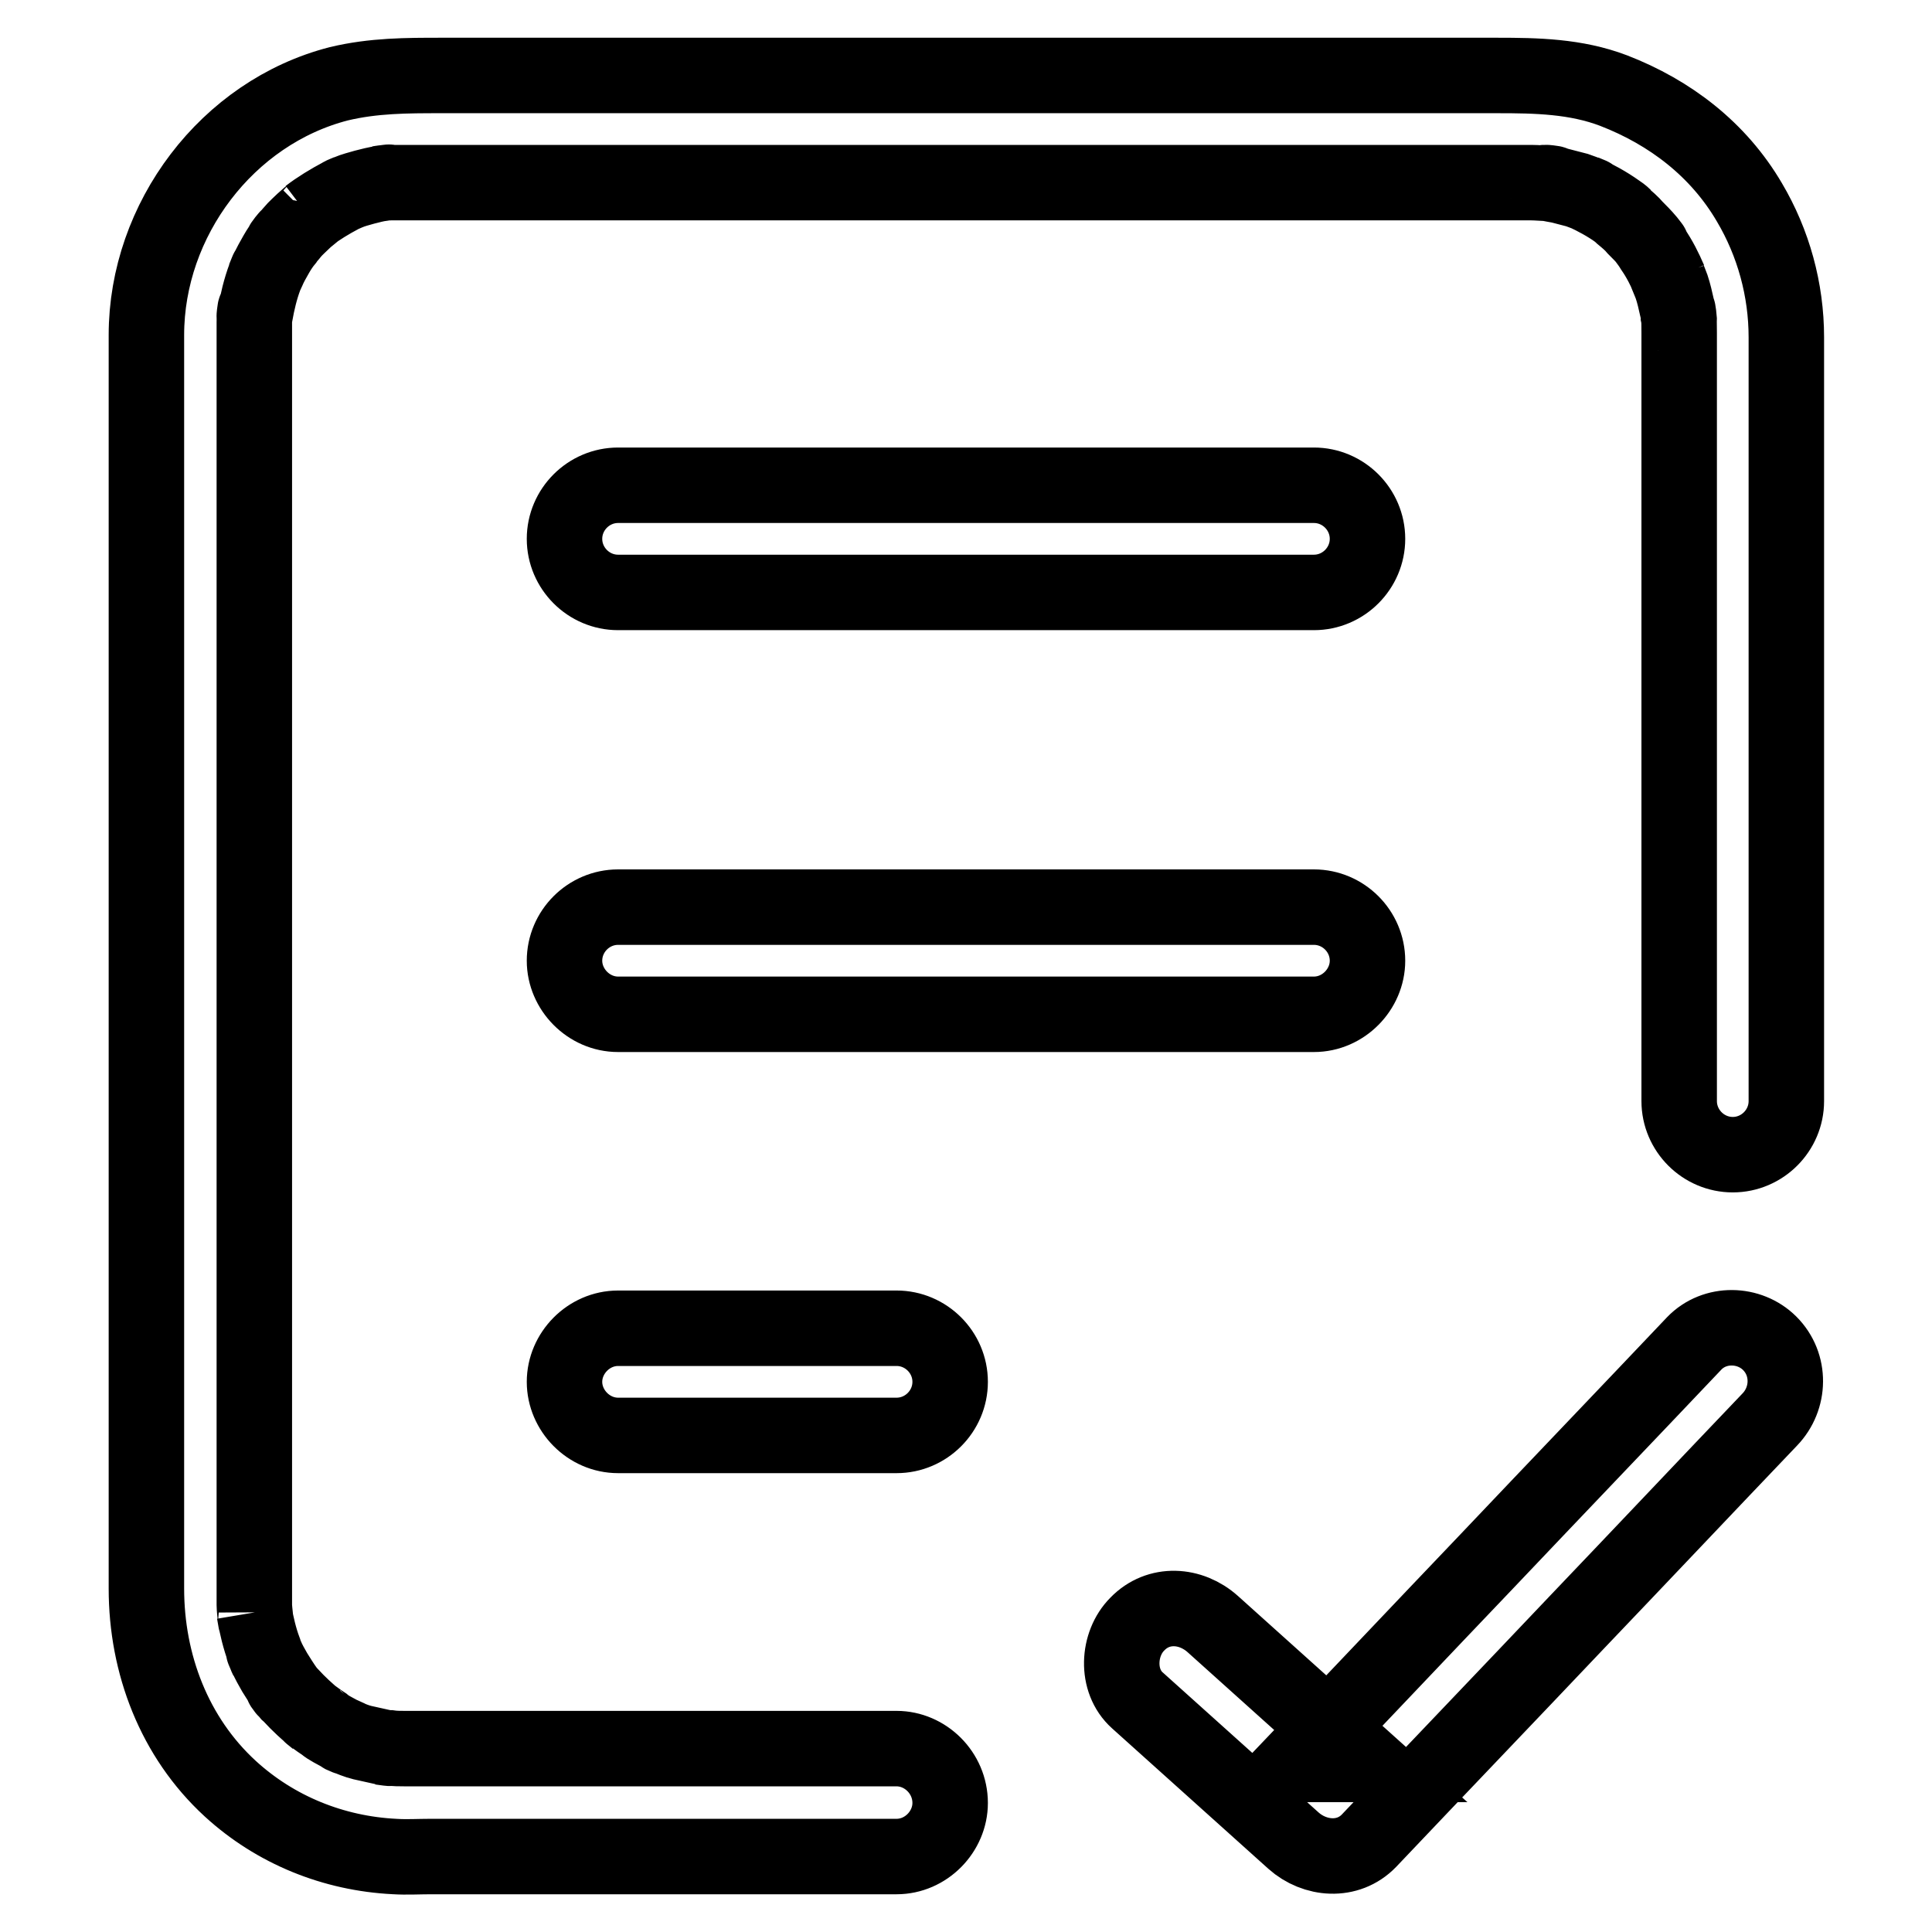
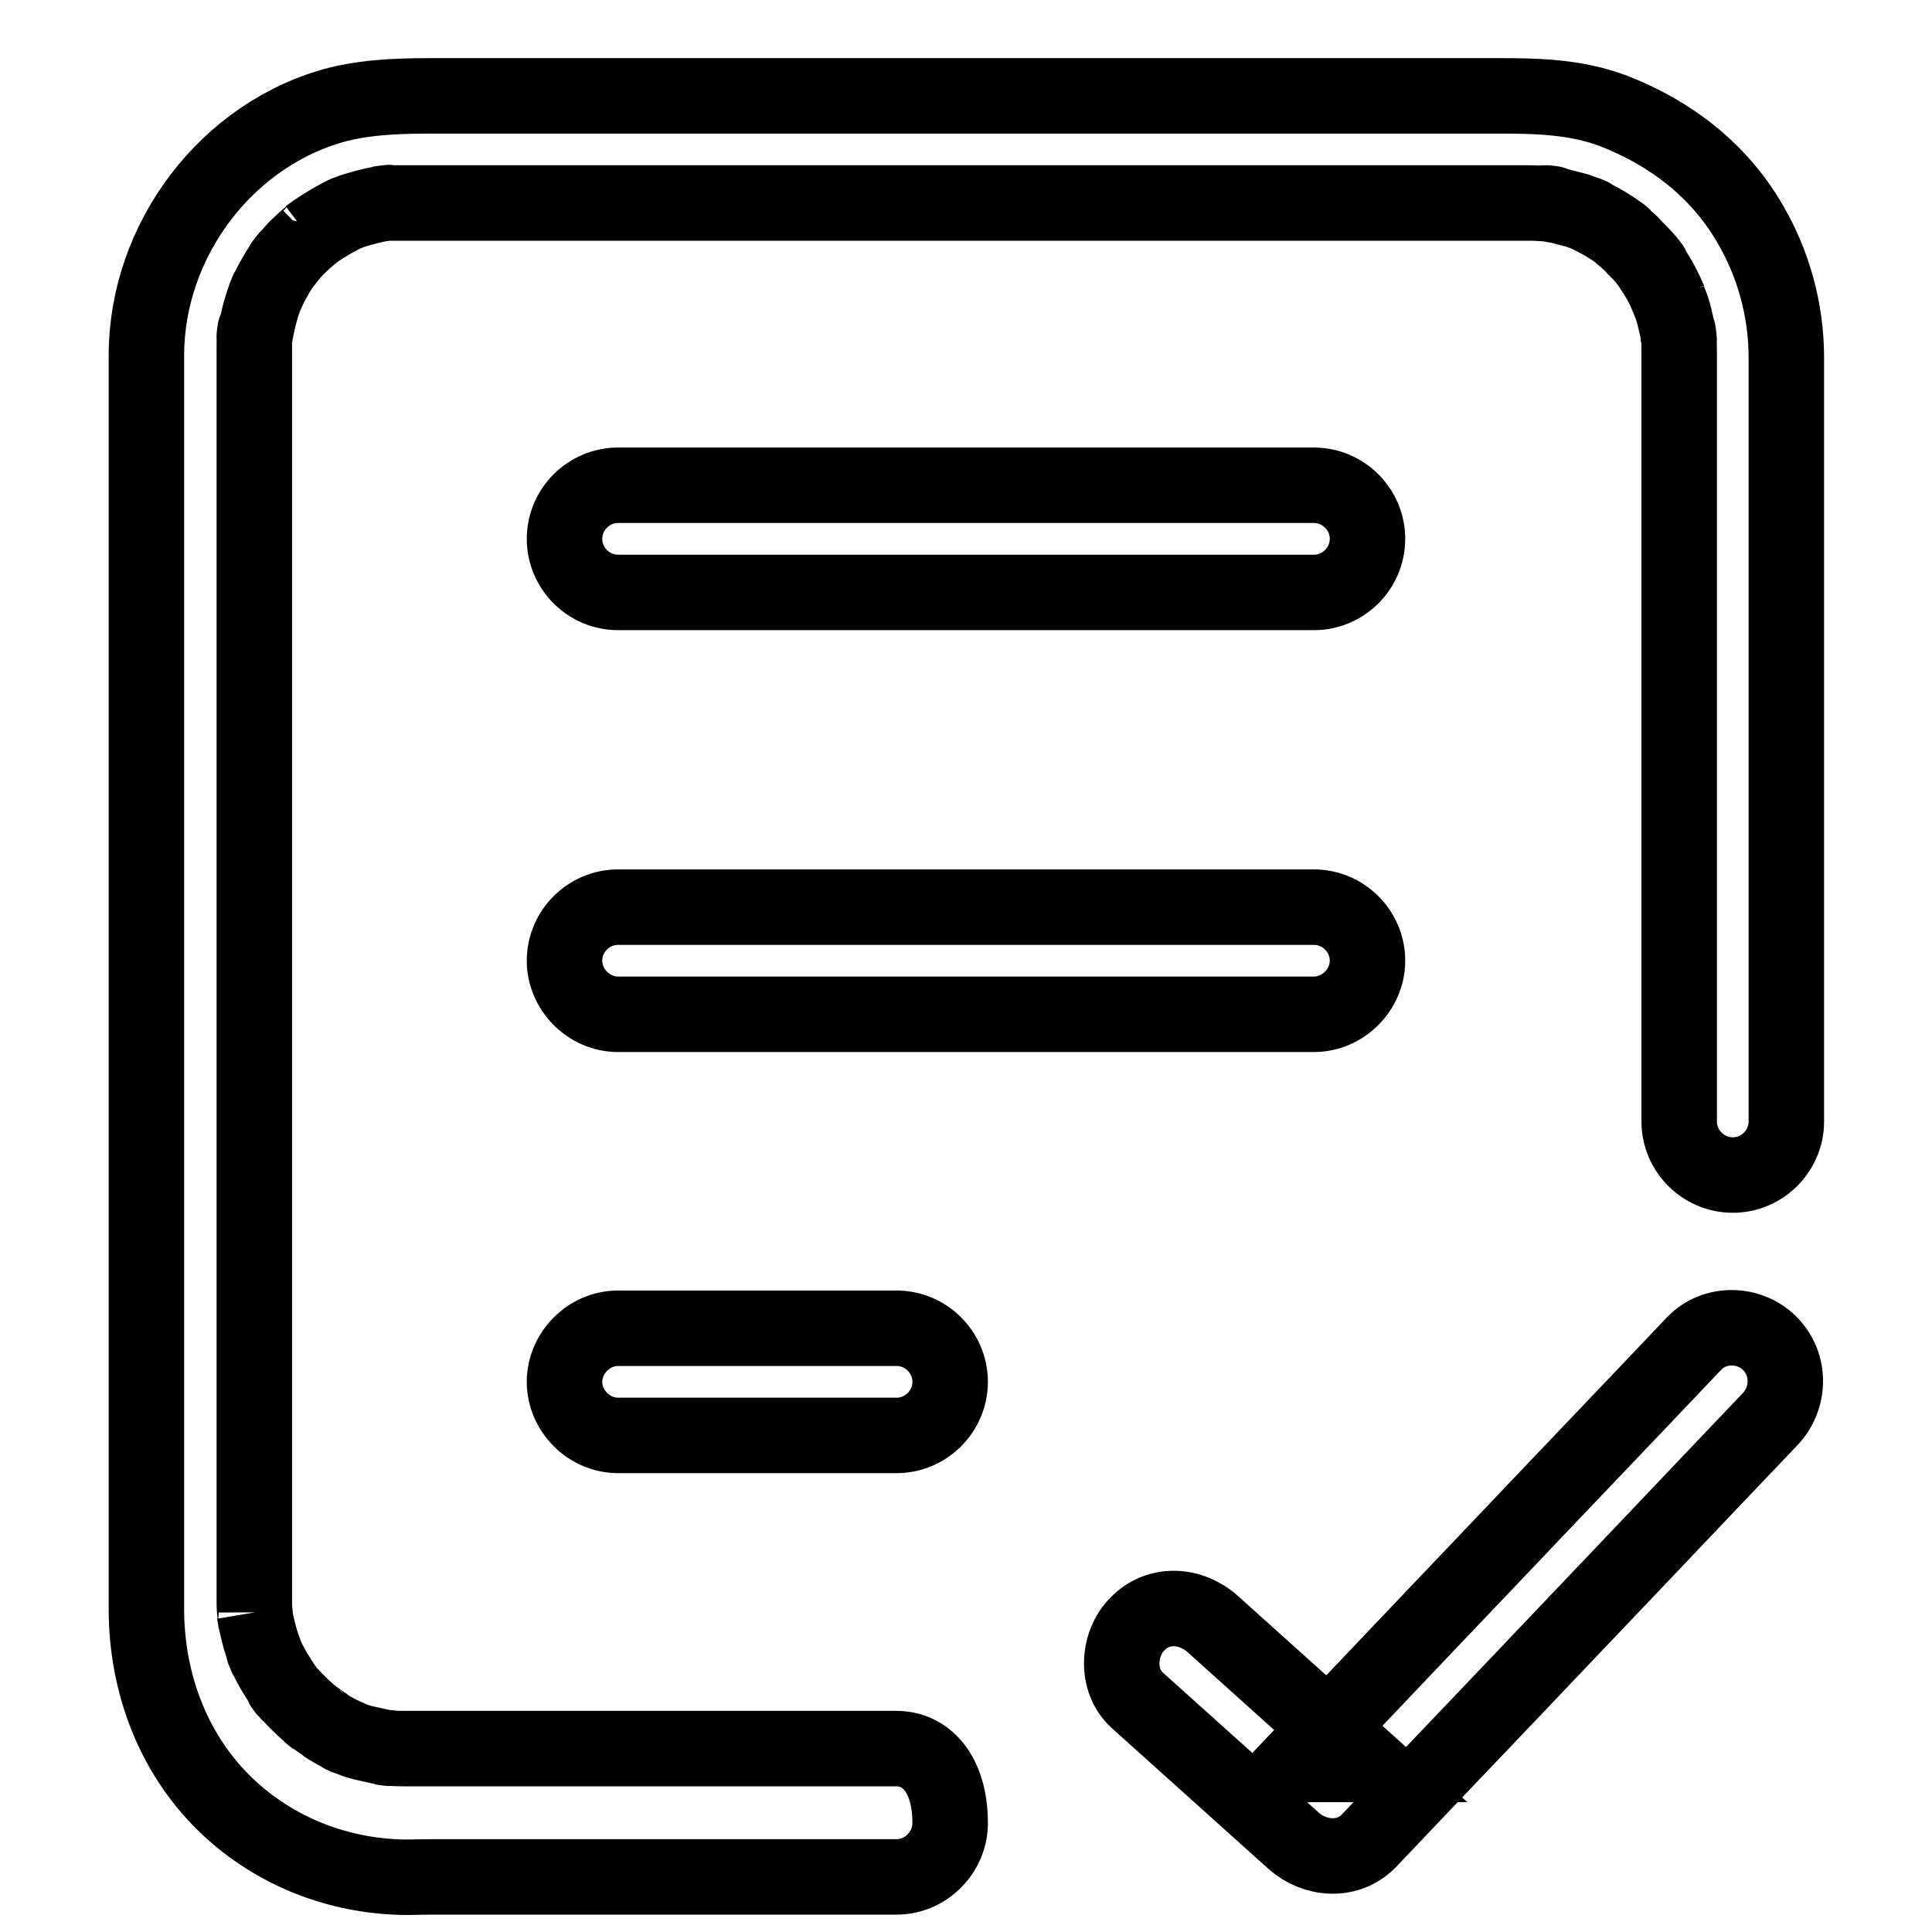
<svg xmlns="http://www.w3.org/2000/svg" version="1.1" x="0px" y="0px" viewBox="0 0 256 256" enable-background="new 0 0 256 256" xml:space="preserve">
  <g>
-     <path stroke-width="10" fill-opacity="0" stroke="#000000" d="M118.8,231.7c-14.2,0-28.3,0-42.5,0c-7,0-14,0-21,0c-0.5,0-1.1,0-1.6,0c-0.7,0-1.4,0-2.1-0.1 c-0.4,0-0.8-0.1-1.2-0.1c2.2,0.3,0.8,0.1,0.3,0c-0.9-0.2-1.8-0.4-2.7-0.6c-0.8-0.2-1.5-0.5-2.2-0.8c-1.4-0.5,1.6,0.7,0.3,0.1 c-0.4-0.2-0.7-0.3-1.1-0.5c-0.7-0.4-1.4-0.7-2-1.2c-0.5-0.3-3-2.2-1.1-0.7c-1.2-1-2.3-2-3.4-3.2c-0.3-0.3-0.5-0.6-0.8-0.9 c-0.9-1.1,1,1.4,0.2,0.2c-0.5-0.7-1-1.5-1.5-2.3c-0.4-0.7-0.8-1.4-1.1-2.1c-0.2-0.4-0.8-1.8,0.1,0.3c-0.2-0.4-0.3-0.7-0.4-1.1 c-0.6-1.6-1-3.3-1.3-5c0.4,2.5,0-0.3,0-1c0-0.4,0-0.8,0-1.3c0-0.1,0-0.1,0-0.2c0-0.9,0-1.8,0-2.7c0-4.7,0-9.3,0-14 c0-16.8,0-33.5,0-50.3c0-19.2,0-38.5,0-57.7c0-12.8,0-25.6,0-38.3c0-1.1,0-2.3,0-3.4c0-0.2,0-0.3,0-0.5c0-0.6,0-1.1,0-1.7 c0-0.4,0.1-0.8,0.1-1.2c0.1-1.5-0.3,1.8,0,0.3c0.3-1.7,0.7-3.4,1.3-5c0.2-0.5,0.7-1.8-0.1,0.2c0.2-0.4,0.3-0.7,0.5-1.1 c0.3-0.7,0.7-1.4,1.1-2.1c0.4-0.7,0.8-1.3,1.3-1.9c0.8-1.2-1.1,1.3-0.2,0.2c0.3-0.4,0.7-0.8,1-1.2c0.5-0.6,1.1-1.1,1.6-1.6 c0.4-0.4,2.6-2.1,0.6-0.6c1.3-1,2.8-1.9,4.3-2.7c0.3-0.2,0.7-0.3,1.1-0.5c-2,0.9-0.7,0.3-0.2,0.1c0.7-0.3,1.5-0.5,2.2-0.7 c0.8-0.2,1.5-0.4,2.3-0.5c0.5-0.1,2-0.3-0.3,0c0.5-0.1,1.1-0.1,1.6-0.1c0.7,0,1.3,0,2,0c10.1,0,20.2,0,30.3,0c18.8,0,37.5,0,56.3,0 c16.4,0,32.8,0,49.3,0c3.9,0,7.8,0,11.7,0c0.3,0,0.6,0,0.9,0c0.2,0,0.3,0,0.5,0c0.8,0,1.6,0.1,2.5,0.1c1.5,0.1-1.8-0.3-0.3,0 c0.5,0.1,1,0.2,1.6,0.3c0.8,0.2,1.5,0.4,2.3,0.6c0.6,0.2,3.1,1.2,0.9,0.3c1.5,0.7,3,1.5,4.4,2.5c0.3,0.2,0.6,0.4,0.9,0.7 c-1.7-1.3-0.6-0.5-0.2-0.1c0.6,0.5,1.2,1,1.7,1.6c0.5,0.5,1.1,1.1,1.6,1.7c0.3,0.4,1.2,1.5-0.2-0.2c0.3,0.4,0.6,0.8,0.9,1.3 c0.9,1.3,1.6,2.7,2.2,4.1c-1-2.2,0.1,0.3,0.3,0.9c0.3,0.9,0.5,1.8,0.7,2.7c0.1,0.4,0.2,0.8,0.2,1.2c0.3,1.5-0.2-1.8,0-0.3 c0.1,0.8,0.1,1.6,0.1,2.5c0,0.2,0,0.4,0,0.6c0,1.3,0,2.6,0,4c0,6.7,0,13.3,0,20c0,18.8,0,37.6,0,56.4c0,6.9,0,13.9,0,20.8 c0,3.9,3.2,7.1,7.1,7.1c3.9,0,7.1-3.2,7.1-7.1c0-11.5,0-23,0-34.4c0-18.2,0-36.5,0-54.7c0-4,0-8.1,0-12.1c0-6.3-1.7-12.5-4.9-17.9 c-4.1-7-10.5-11.9-18-14.8c-5-1.9-10.2-2-15.4-2c-5.4,0-10.7,0-16.1,0c-17.7,0-35.5,0-53.2,0c-17.9,0-35.9,0-53.8,0 c-5.6,0-11.2,0-16.8,0c-4.6,0-9,0-13.6,1.1c-14.8,3.8-25.5,18-25.5,33.3c0,2.3,0,4.7,0,7c0,14.2,0,28.3,0,42.5 c0,19.4,0,38.8,0,58.3c0,15.7,0,31.5,0,47.2c0,3.7,0,7.4,0,11.1c0,10,3.7,19.7,11.1,26.5c6,5.5,13.7,8.6,21.8,9 c1.6,0.1,3.2,0,4.8,0c7.8,0,15.7,0,23.5,0c12.7,0,25.5,0,38.2,0c3.9,0,7.1-3.3,7.1-7.1C125.9,234.9,122.6,231.7,118.8,231.7 L118.8,231.7L118.8,231.7z M224.5,178c-9.2,9.7-18.4,19.3-27.6,29c-8.5,8.9-17,17.9-25.5,26.8c3.3,0,6.7,0,10,0 c-6.9-6.2-13.8-12.4-20.7-18.6c-2.9-2.6-7.2-2.9-10,0c-2.6,2.6-2.9,7.5,0,10.1c6.9,6.2,13.8,12.4,20.7,18.6c2.8,2.5,7.2,2.9,10,0 c9.2-9.7,18.4-19.3,27.6-29c8.5-8.9,17-17.9,25.5-26.8c2.7-2.8,2.8-7.3,0-10.1C231.8,175.3,227.2,175.2,224.5,178L224.5,178z  M81.9,78.5c12,0,24,0,36,0c16.9,0,33.9,0,50.8,0c1.8,0,3.6,0,5.4,0c3.9,0,7.1-3.2,7.1-7.1c0-3.9-3.2-7.1-7.1-7.1c-12,0-24,0-36,0 c-16.9,0-33.9,0-50.8,0c-1.8,0-3.6,0-5.4,0c-3.9,0-7.1,3.2-7.1,7.1C74.8,75.3,78,78.5,81.9,78.5L81.9,78.5L81.9,78.5z M81.9,134.4 c12,0,24,0,36,0c16.9,0,33.9,0,50.8,0c1.8,0,3.6,0,5.4,0c3.9,0,7.1-3.3,7.1-7.1c0-3.9-3.2-7.1-7.1-7.1c-12,0-24,0-36,0 c-16.9,0-33.9,0-50.8,0c-1.8,0-3.6,0-5.4,0c-3.9,0-7.1,3.2-7.1,7.1C74.8,131.1,78,134.4,81.9,134.4L81.9,134.4L81.9,134.4z  M81.9,190.2c12.3,0,24.6,0,36.9,0c3.9,0,7.1-3.2,7.1-7.1s-3.2-7.1-7.1-7.1c-12.3,0-24.6,0-36.9,0c-3.9,0-7.1,3.3-7.1,7.1 S78,190.2,81.9,190.2L81.9,190.2z" />
+     <path stroke-width="10" fill-opacity="0" stroke="#000000" d="M118.8,231.7c-14.2,0-28.3,0-42.5,0c-7,0-14,0-21,0c-0.5,0-1.1,0-1.6,0c-0.7,0-1.4,0-2.1-0.1 c-0.4,0-0.8-0.1-1.2-0.1c2.2,0.3,0.8,0.1,0.3,0c-0.9-0.2-1.8-0.4-2.7-0.6c-0.8-0.2-1.5-0.5-2.2-0.8c-1.4-0.5,1.6,0.7,0.3,0.1 c-0.4-0.2-0.7-0.3-1.1-0.5c-0.7-0.4-1.4-0.7-2-1.2c-0.5-0.3-3-2.2-1.1-0.7c-1.2-1-2.3-2-3.4-3.2c-0.3-0.3-0.5-0.6-0.8-0.9 c-0.9-1.1,1,1.4,0.2,0.2c-0.5-0.7-1-1.5-1.5-2.3c-0.4-0.7-0.8-1.4-1.1-2.1c-0.2-0.4-0.8-1.8,0.1,0.3c-0.2-0.4-0.3-0.7-0.4-1.1 c-0.6-1.6-1-3.3-1.3-5c0.4,2.5,0-0.3,0-1c0-0.4,0-0.8,0-1.3c0-0.1,0-0.1,0-0.2c0-4.7,0-9.3,0-14 c0-16.8,0-33.5,0-50.3c0-19.2,0-38.5,0-57.7c0-12.8,0-25.6,0-38.3c0-1.1,0-2.3,0-3.4c0-0.2,0-0.3,0-0.5c0-0.6,0-1.1,0-1.7 c0-0.4,0.1-0.8,0.1-1.2c0.1-1.5-0.3,1.8,0,0.3c0.3-1.7,0.7-3.4,1.3-5c0.2-0.5,0.7-1.8-0.1,0.2c0.2-0.4,0.3-0.7,0.5-1.1 c0.3-0.7,0.7-1.4,1.1-2.1c0.4-0.7,0.8-1.3,1.3-1.9c0.8-1.2-1.1,1.3-0.2,0.2c0.3-0.4,0.7-0.8,1-1.2c0.5-0.6,1.1-1.1,1.6-1.6 c0.4-0.4,2.6-2.1,0.6-0.6c1.3-1,2.8-1.9,4.3-2.7c0.3-0.2,0.7-0.3,1.1-0.5c-2,0.9-0.7,0.3-0.2,0.1c0.7-0.3,1.5-0.5,2.2-0.7 c0.8-0.2,1.5-0.4,2.3-0.5c0.5-0.1,2-0.3-0.3,0c0.5-0.1,1.1-0.1,1.6-0.1c0.7,0,1.3,0,2,0c10.1,0,20.2,0,30.3,0c18.8,0,37.5,0,56.3,0 c16.4,0,32.8,0,49.3,0c3.9,0,7.8,0,11.7,0c0.3,0,0.6,0,0.9,0c0.2,0,0.3,0,0.5,0c0.8,0,1.6,0.1,2.5,0.1c1.5,0.1-1.8-0.3-0.3,0 c0.5,0.1,1,0.2,1.6,0.3c0.8,0.2,1.5,0.4,2.3,0.6c0.6,0.2,3.1,1.2,0.9,0.3c1.5,0.7,3,1.5,4.4,2.5c0.3,0.2,0.6,0.4,0.9,0.7 c-1.7-1.3-0.6-0.5-0.2-0.1c0.6,0.5,1.2,1,1.7,1.6c0.5,0.5,1.1,1.1,1.6,1.7c0.3,0.4,1.2,1.5-0.2-0.2c0.3,0.4,0.6,0.8,0.9,1.3 c0.9,1.3,1.6,2.7,2.2,4.1c-1-2.2,0.1,0.3,0.3,0.9c0.3,0.9,0.5,1.8,0.7,2.7c0.1,0.4,0.2,0.8,0.2,1.2c0.3,1.5-0.2-1.8,0-0.3 c0.1,0.8,0.1,1.6,0.1,2.5c0,0.2,0,0.4,0,0.6c0,1.3,0,2.6,0,4c0,6.7,0,13.3,0,20c0,18.8,0,37.6,0,56.4c0,6.9,0,13.9,0,20.8 c0,3.9,3.2,7.1,7.1,7.1c3.9,0,7.1-3.2,7.1-7.1c0-11.5,0-23,0-34.4c0-18.2,0-36.5,0-54.7c0-4,0-8.1,0-12.1c0-6.3-1.7-12.5-4.9-17.9 c-4.1-7-10.5-11.9-18-14.8c-5-1.9-10.2-2-15.4-2c-5.4,0-10.7,0-16.1,0c-17.7,0-35.5,0-53.2,0c-17.9,0-35.9,0-53.8,0 c-5.6,0-11.2,0-16.8,0c-4.6,0-9,0-13.6,1.1c-14.8,3.8-25.5,18-25.5,33.3c0,2.3,0,4.7,0,7c0,14.2,0,28.3,0,42.5 c0,19.4,0,38.8,0,58.3c0,15.7,0,31.5,0,47.2c0,3.7,0,7.4,0,11.1c0,10,3.7,19.7,11.1,26.5c6,5.5,13.7,8.6,21.8,9 c1.6,0.1,3.2,0,4.8,0c7.8,0,15.7,0,23.5,0c12.7,0,25.5,0,38.2,0c3.9,0,7.1-3.3,7.1-7.1C125.9,234.9,122.6,231.7,118.8,231.7 L118.8,231.7L118.8,231.7z M224.5,178c-9.2,9.7-18.4,19.3-27.6,29c-8.5,8.9-17,17.9-25.5,26.8c3.3,0,6.7,0,10,0 c-6.9-6.2-13.8-12.4-20.7-18.6c-2.9-2.6-7.2-2.9-10,0c-2.6,2.6-2.9,7.5,0,10.1c6.9,6.2,13.8,12.4,20.7,18.6c2.8,2.5,7.2,2.9,10,0 c9.2-9.7,18.4-19.3,27.6-29c8.5-8.9,17-17.9,25.5-26.8c2.7-2.8,2.8-7.3,0-10.1C231.8,175.3,227.2,175.2,224.5,178L224.5,178z  M81.9,78.5c12,0,24,0,36,0c16.9,0,33.9,0,50.8,0c1.8,0,3.6,0,5.4,0c3.9,0,7.1-3.2,7.1-7.1c0-3.9-3.2-7.1-7.1-7.1c-12,0-24,0-36,0 c-16.9,0-33.9,0-50.8,0c-1.8,0-3.6,0-5.4,0c-3.9,0-7.1,3.2-7.1,7.1C74.8,75.3,78,78.5,81.9,78.5L81.9,78.5L81.9,78.5z M81.9,134.4 c12,0,24,0,36,0c16.9,0,33.9,0,50.8,0c1.8,0,3.6,0,5.4,0c3.9,0,7.1-3.3,7.1-7.1c0-3.9-3.2-7.1-7.1-7.1c-12,0-24,0-36,0 c-16.9,0-33.9,0-50.8,0c-1.8,0-3.6,0-5.4,0c-3.9,0-7.1,3.2-7.1,7.1C74.8,131.1,78,134.4,81.9,134.4L81.9,134.4L81.9,134.4z  M81.9,190.2c12.3,0,24.6,0,36.9,0c3.9,0,7.1-3.2,7.1-7.1s-3.2-7.1-7.1-7.1c-12.3,0-24.6,0-36.9,0c-3.9,0-7.1,3.3-7.1,7.1 S78,190.2,81.9,190.2L81.9,190.2z" />
  </g>
</svg>